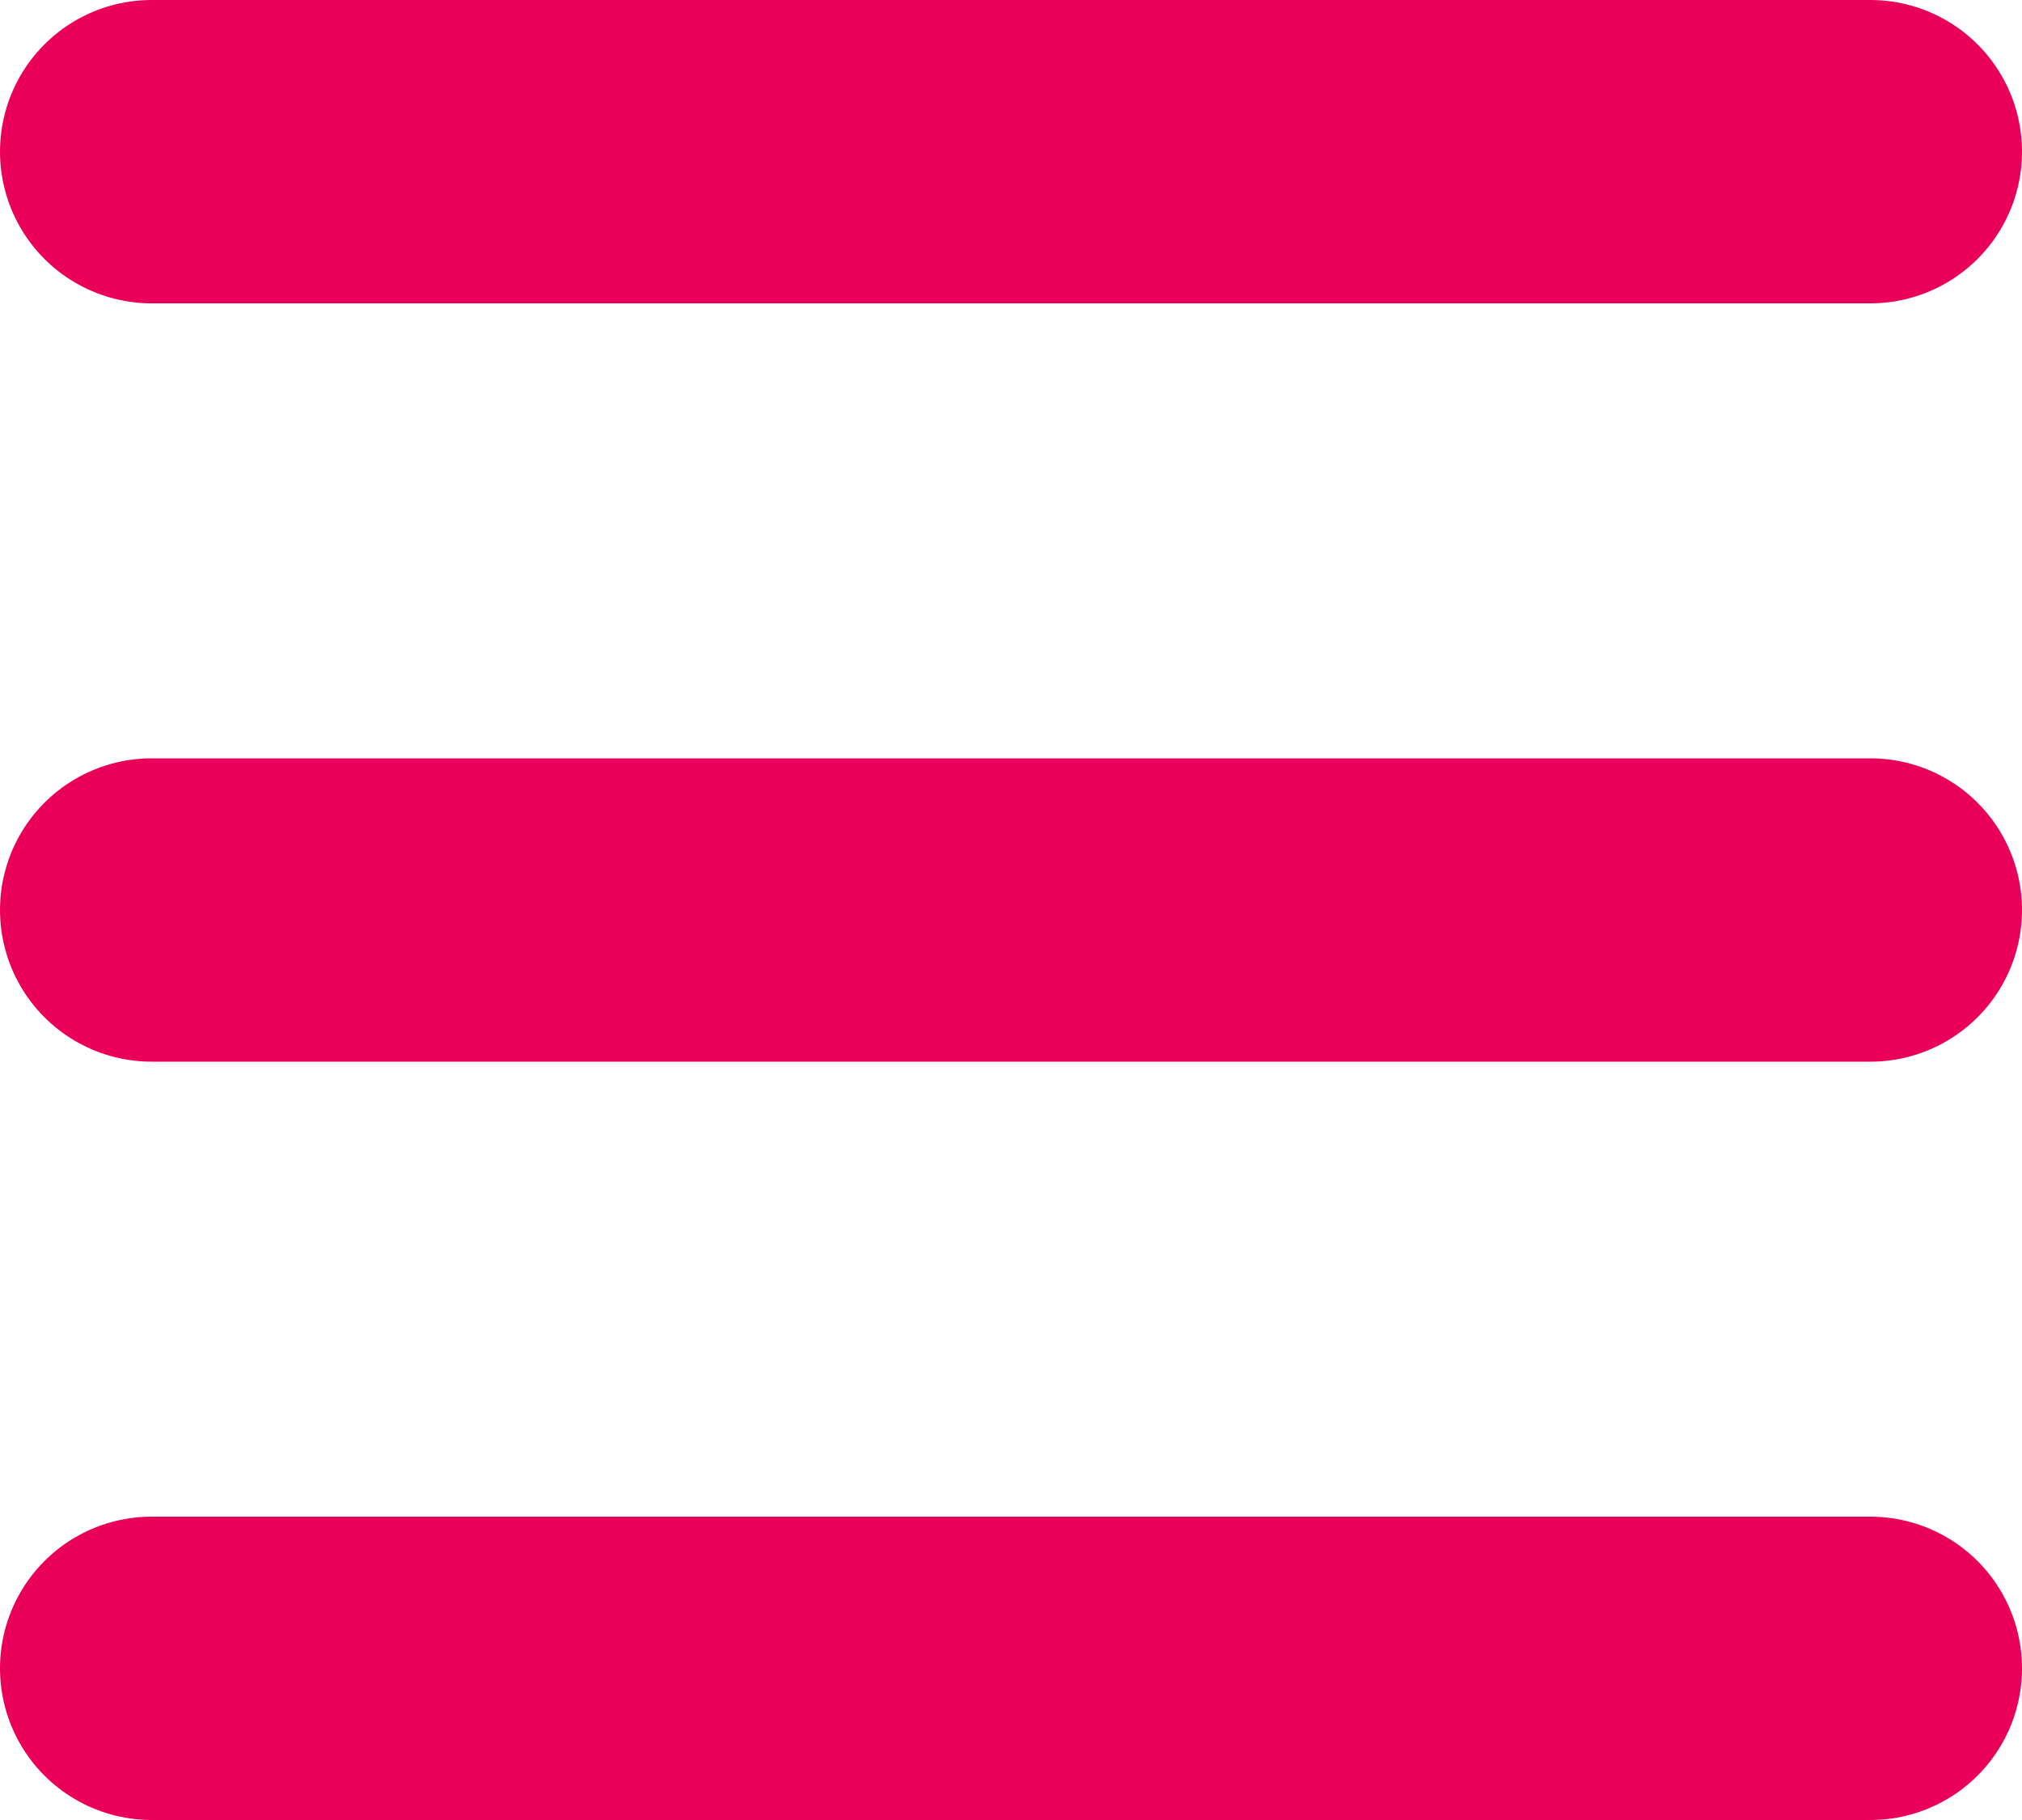
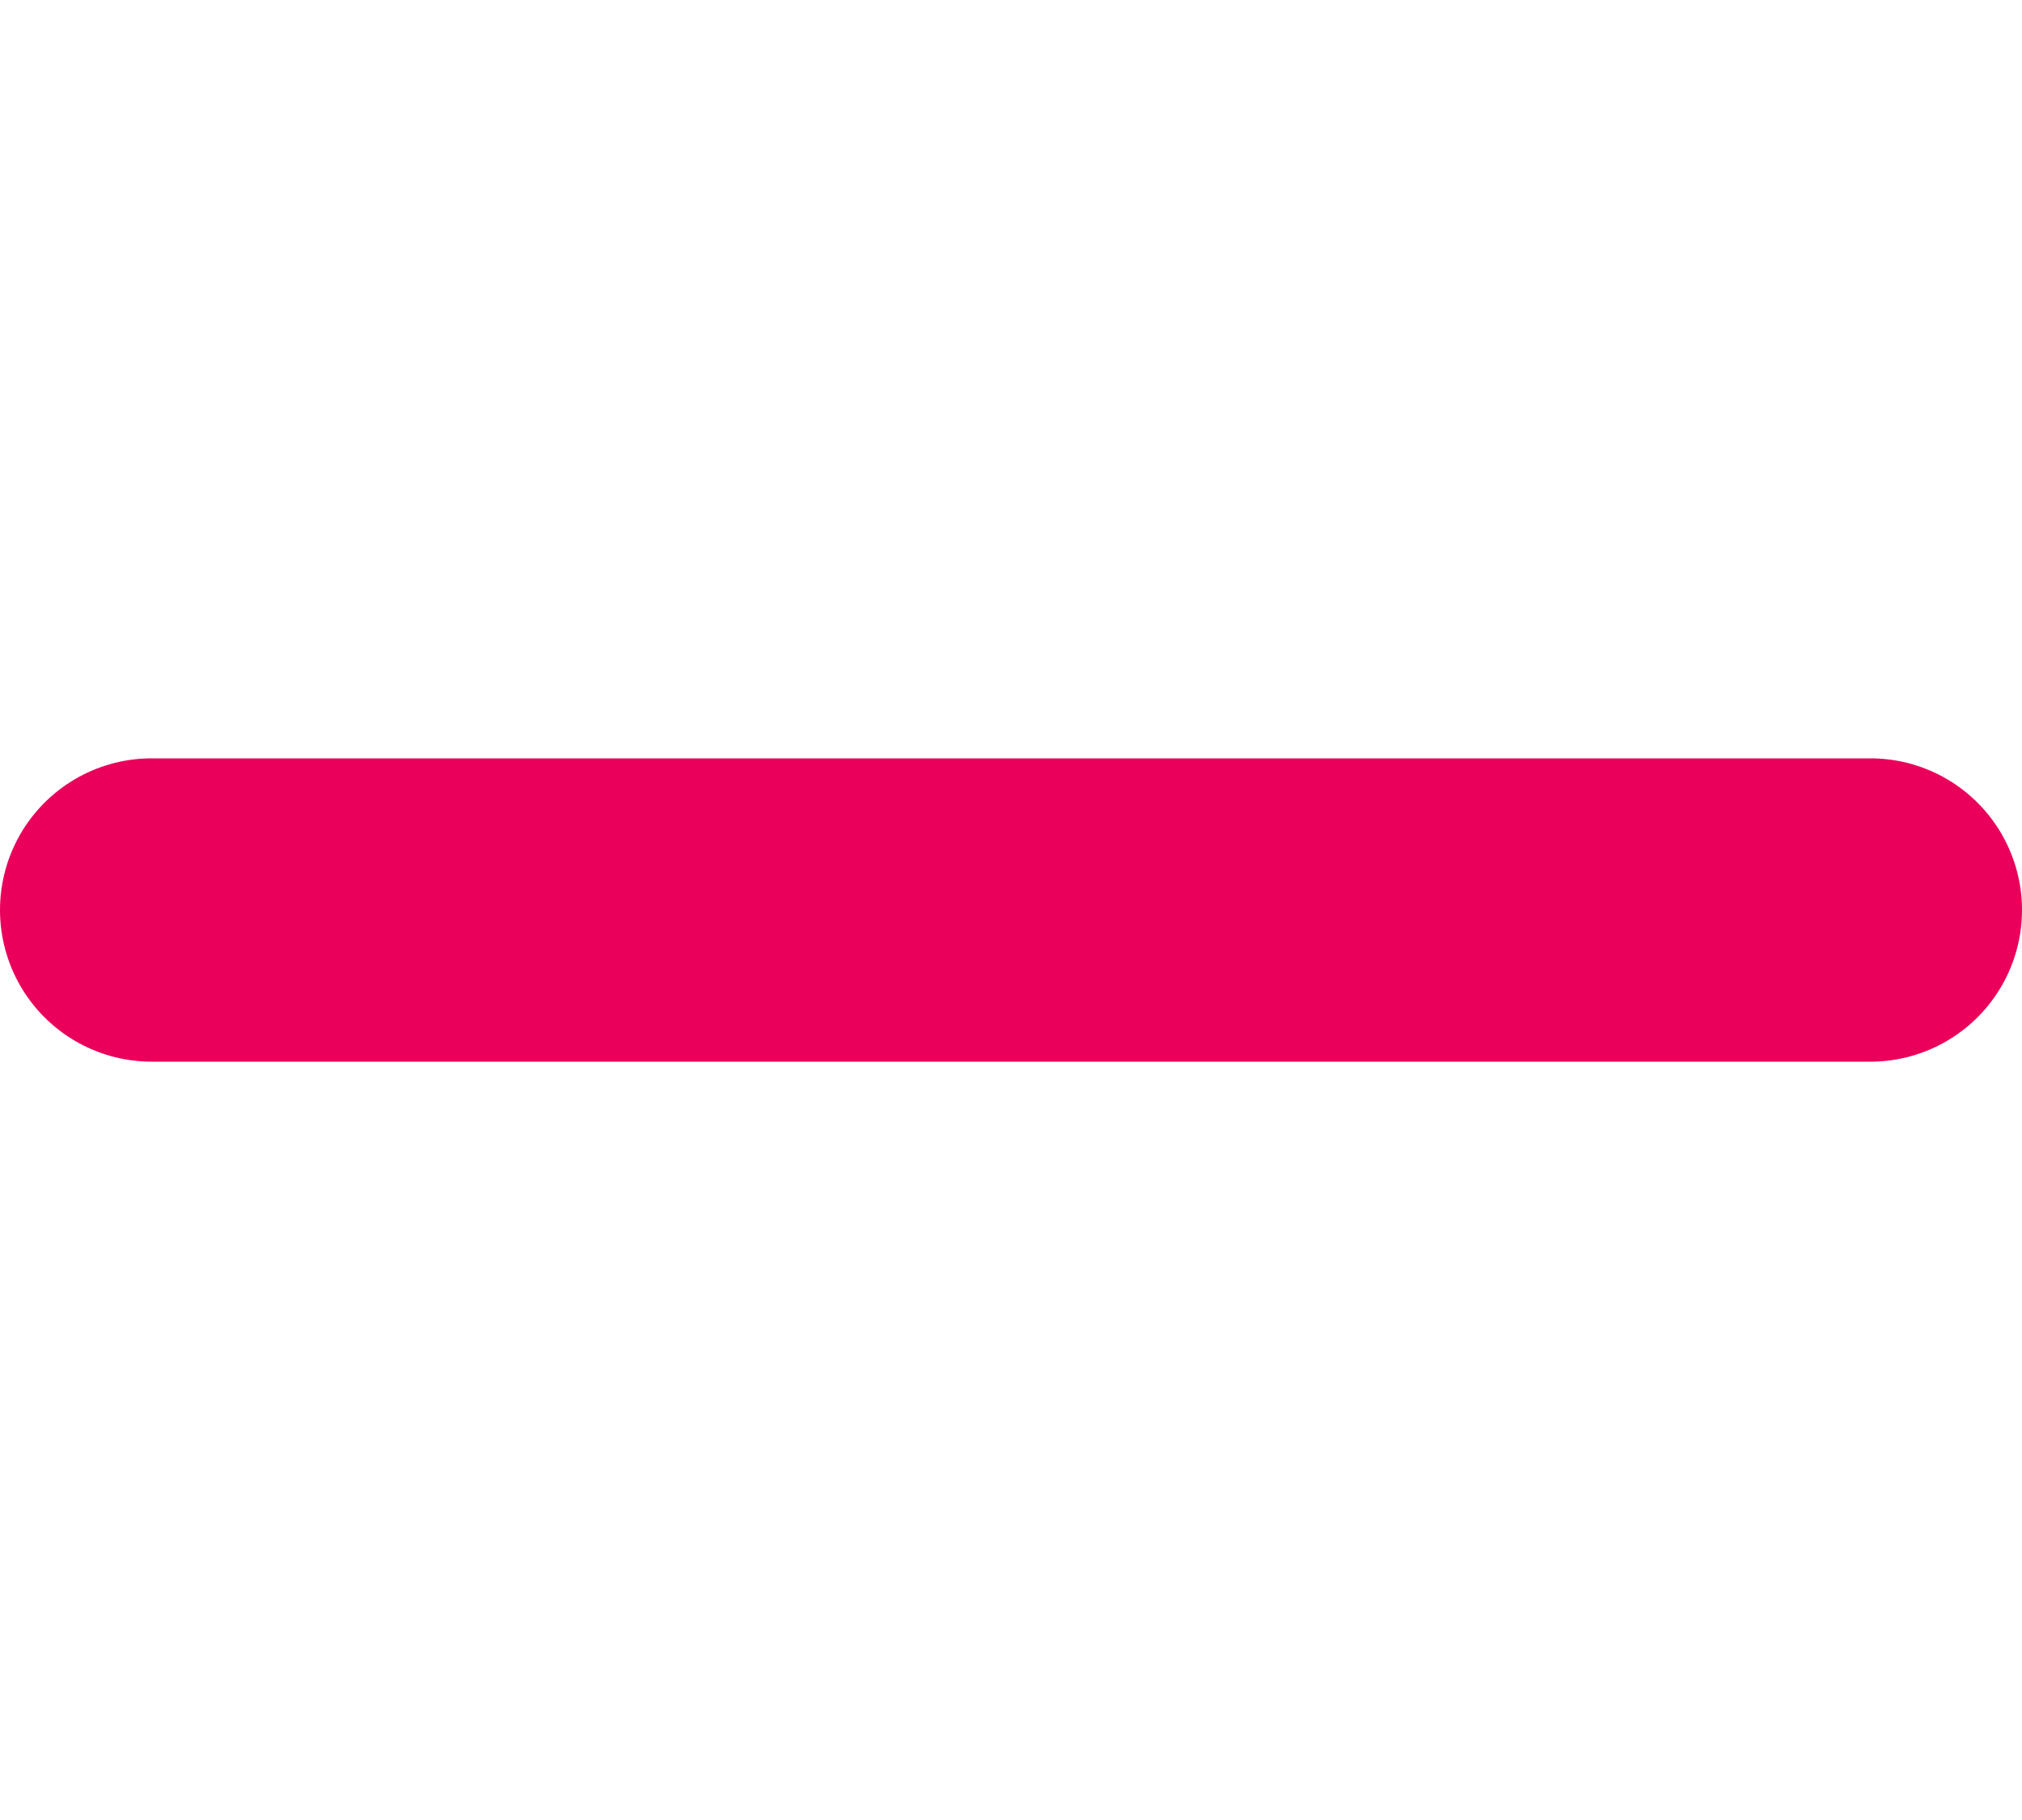
<svg xmlns="http://www.w3.org/2000/svg" width="20" height="18" viewBox="0 0 20 18" fill="none">
-   <line x1="1.5" y1="1.5" x2="18.5" y2="1.5" stroke="#EA005A" stroke-width="3" stroke-linecap="round" />
  <line x1="1.5" y1="9" x2="18.5" y2="9" stroke="#EA005A" stroke-width="3" stroke-linecap="round" />
-   <line x1="1.5" y1="16.5" x2="18.5" y2="16.5" stroke="#EA005A" stroke-width="3" stroke-linecap="round" />
</svg>